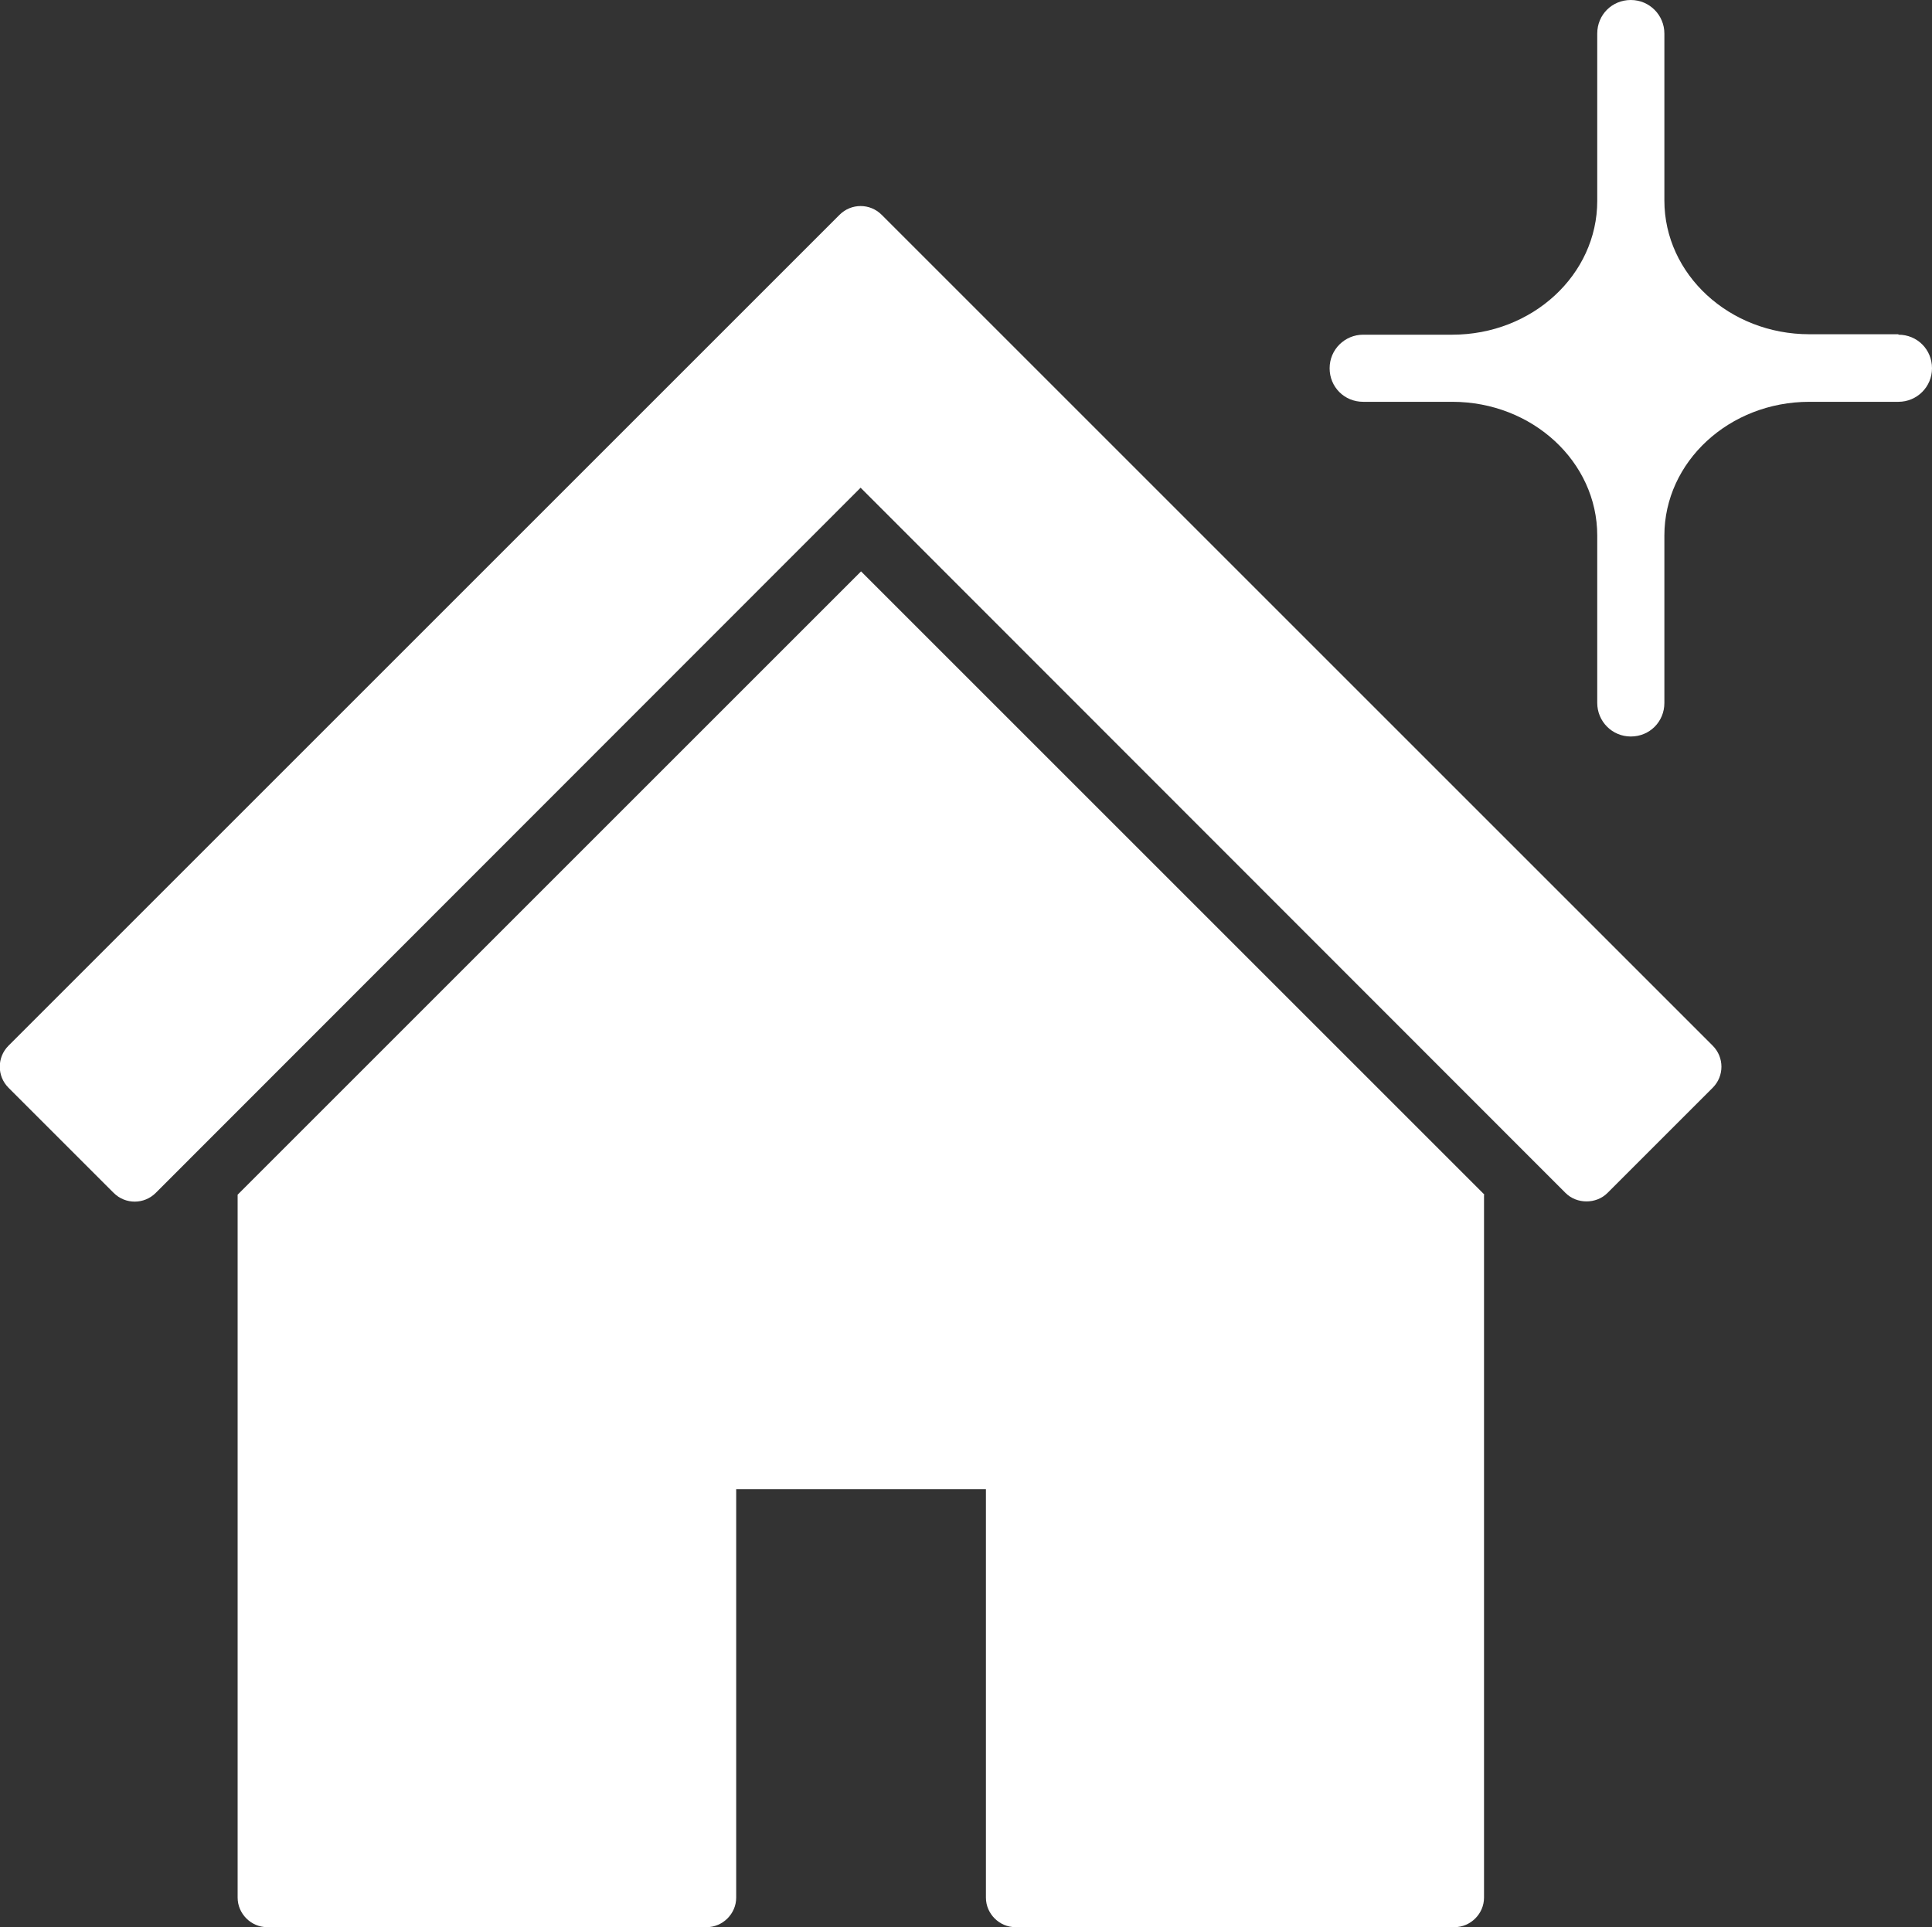
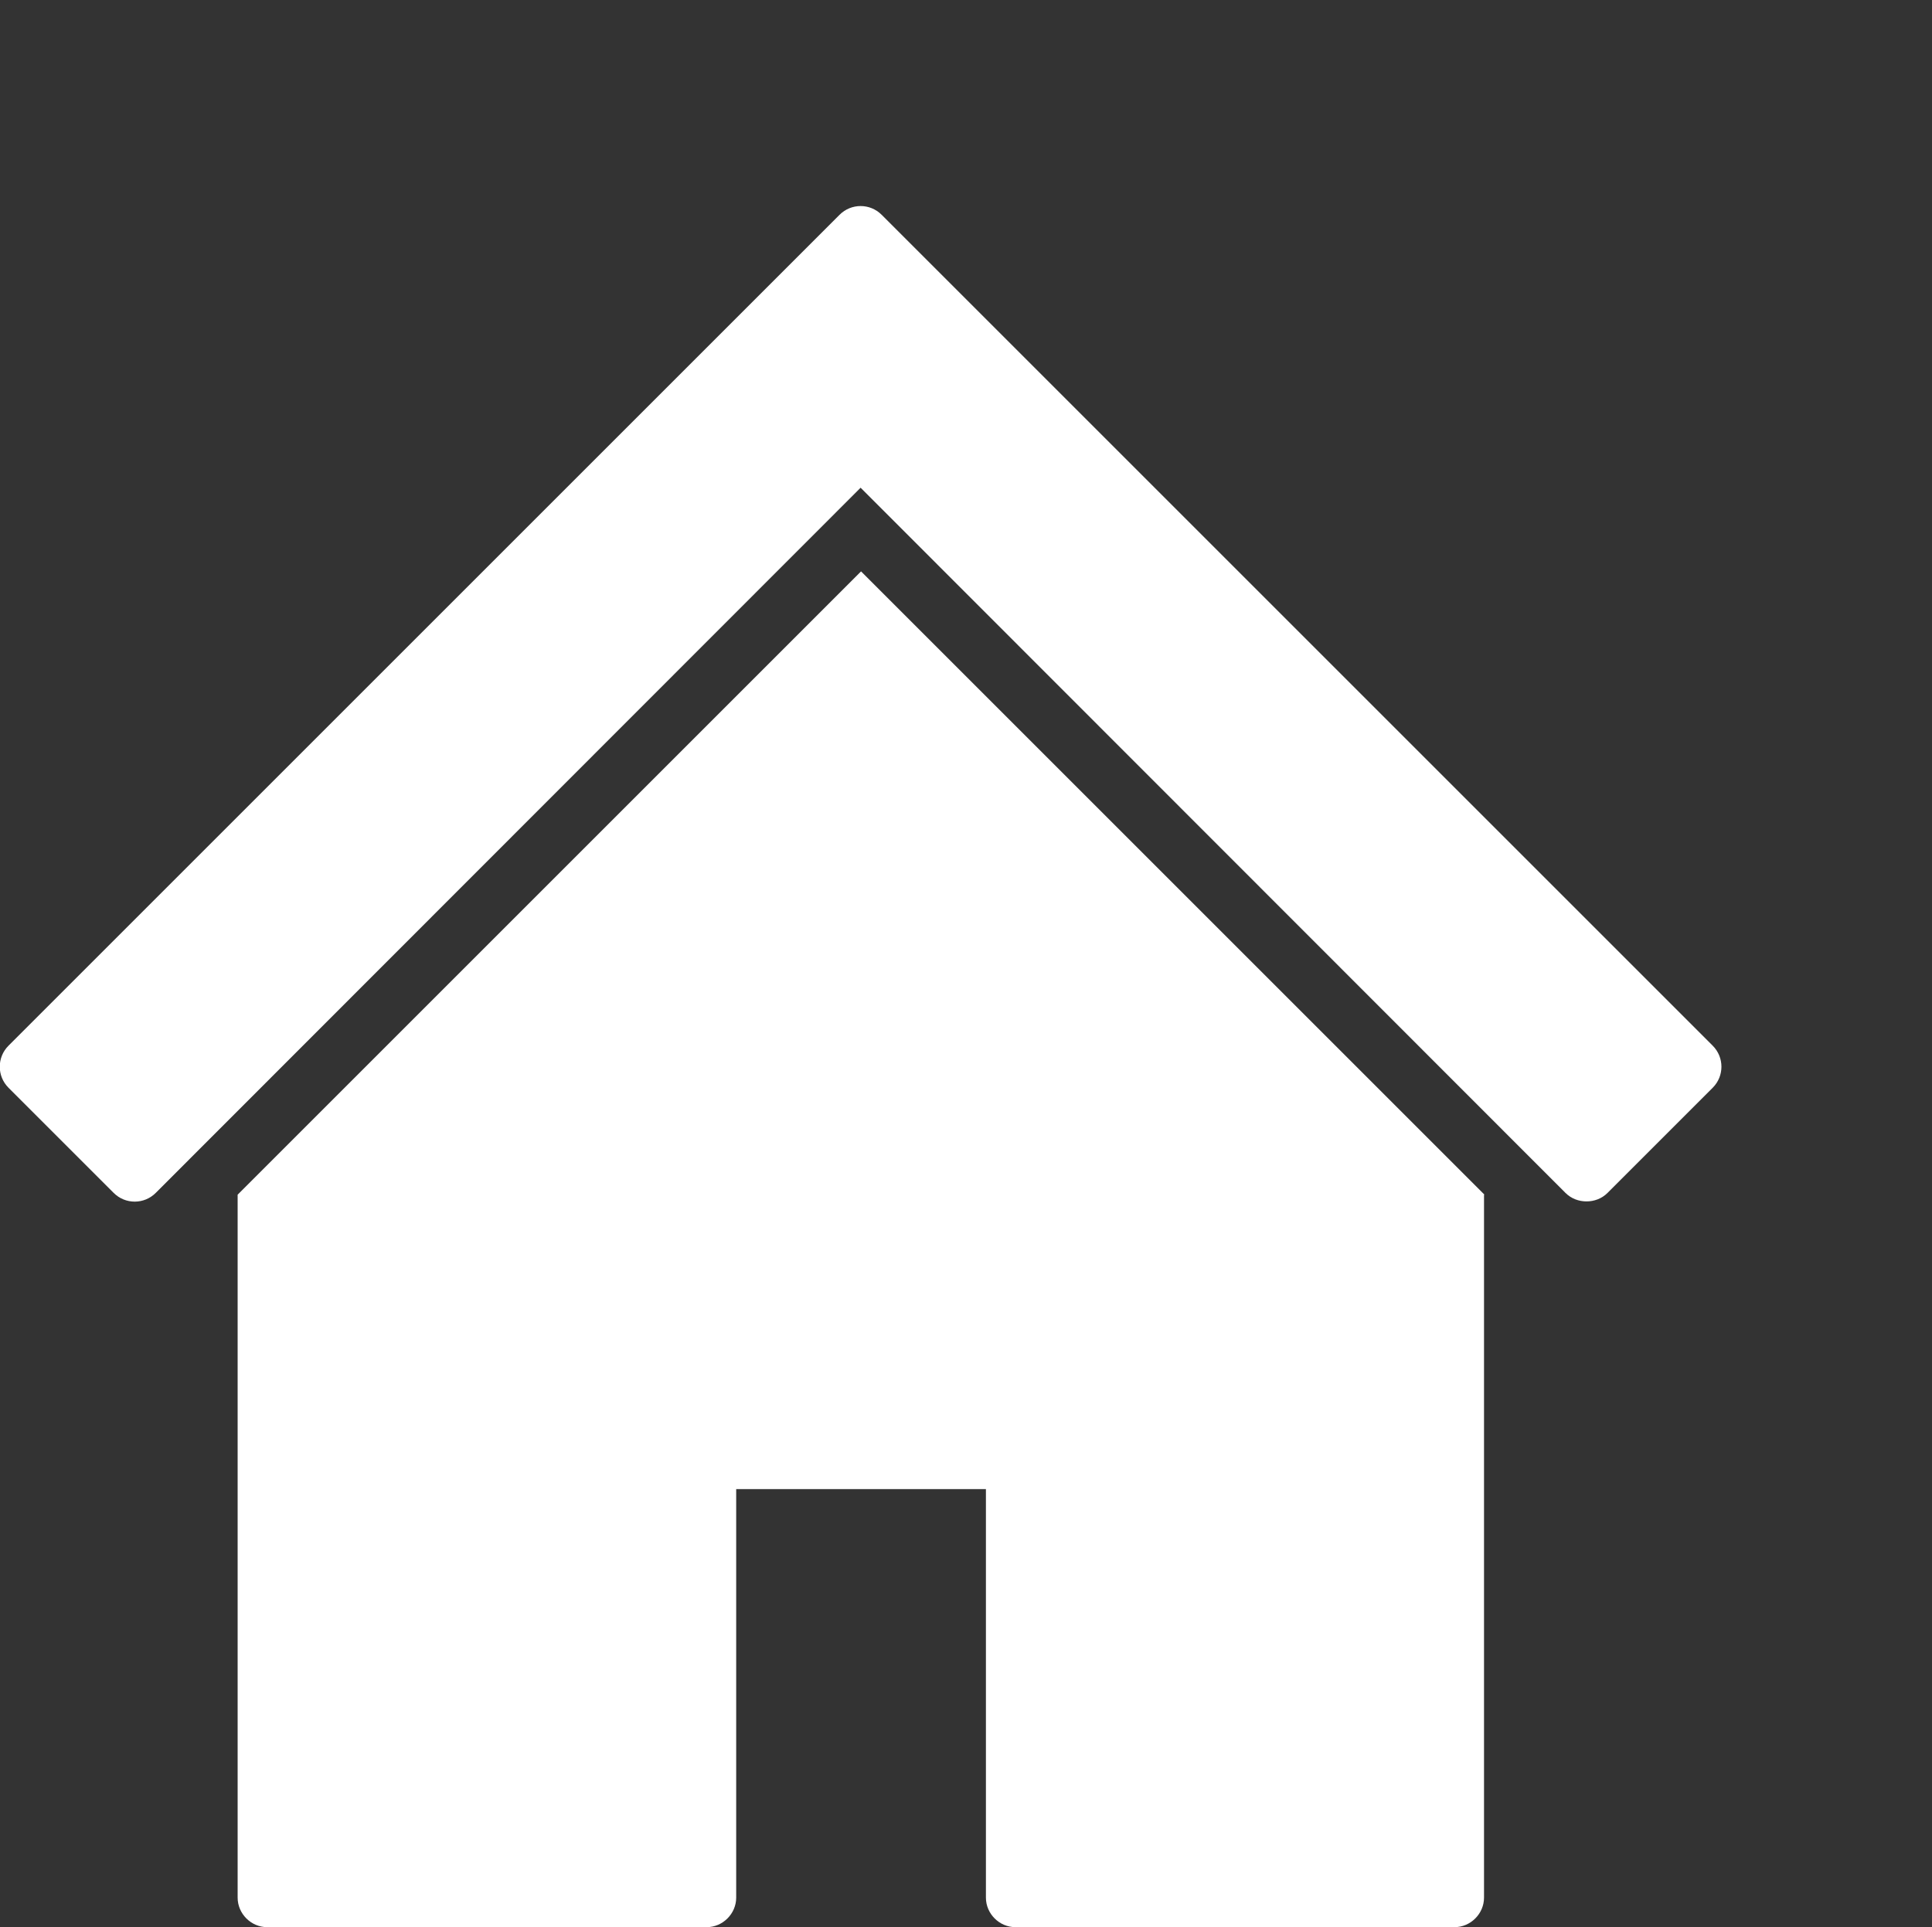
<svg xmlns="http://www.w3.org/2000/svg" id="_レイヤー_2" viewBox="0 0 43.17 43.07">
  <rect x="0" y="0" width="43.17" height="43.07" fill="#333333" stroke="none" />
  <defs>
    <style>.cls-1{fill:#fff;}</style>
  </defs>
  <g id="text">
    <path class="cls-1" d="m38.27,23.37L19.7,4.8c-.26-.26-.68-.26-.94,0L.19,23.37c-.26.26-.26.68,0,.94l2.35,2.35c.26.26.68.26.94,0l15.75-15.76,15.75,15.76c.13.13.3.19.47.19s.34-.06.47-.19l2.35-2.35c.26-.26.26-.68,0-.94Z" />
    <path class="cls-1" d="m33.16,26.7v15.71c0,.36-.3.66-.66.66h-9.81c-.36,0-.66-.3-.66-.66v-9.13h-5.58v9.13c0,.36-.3.66-.66.66H5.97c-.36,0-.66-.3-.66-.66v-15.71l13.93-13.93,13.93,13.93Z" />
-     <path class="cls-1" d="m42.42,7.47h-1.99c-1.79,0-3.24-1.34-3.24-2.99V.75c0-.41-.33-.75-.75-.75s-.75.33-.75.75v3.74c0,1.65-1.45,2.99-3.24,2.99h-1.99c-.41,0-.75.33-.75.75s.33.75.75.75h1.99c1.79,0,3.24,1.34,3.24,2.99v3.74c0,.41.33.75.75.75s.75-.33.75-.75v-3.74c0-1.65,1.45-2.99,3.24-2.99h1.99c.41,0,.75-.33.75-.75s-.33-.75-.75-.75Z" />
  </g>
</svg>